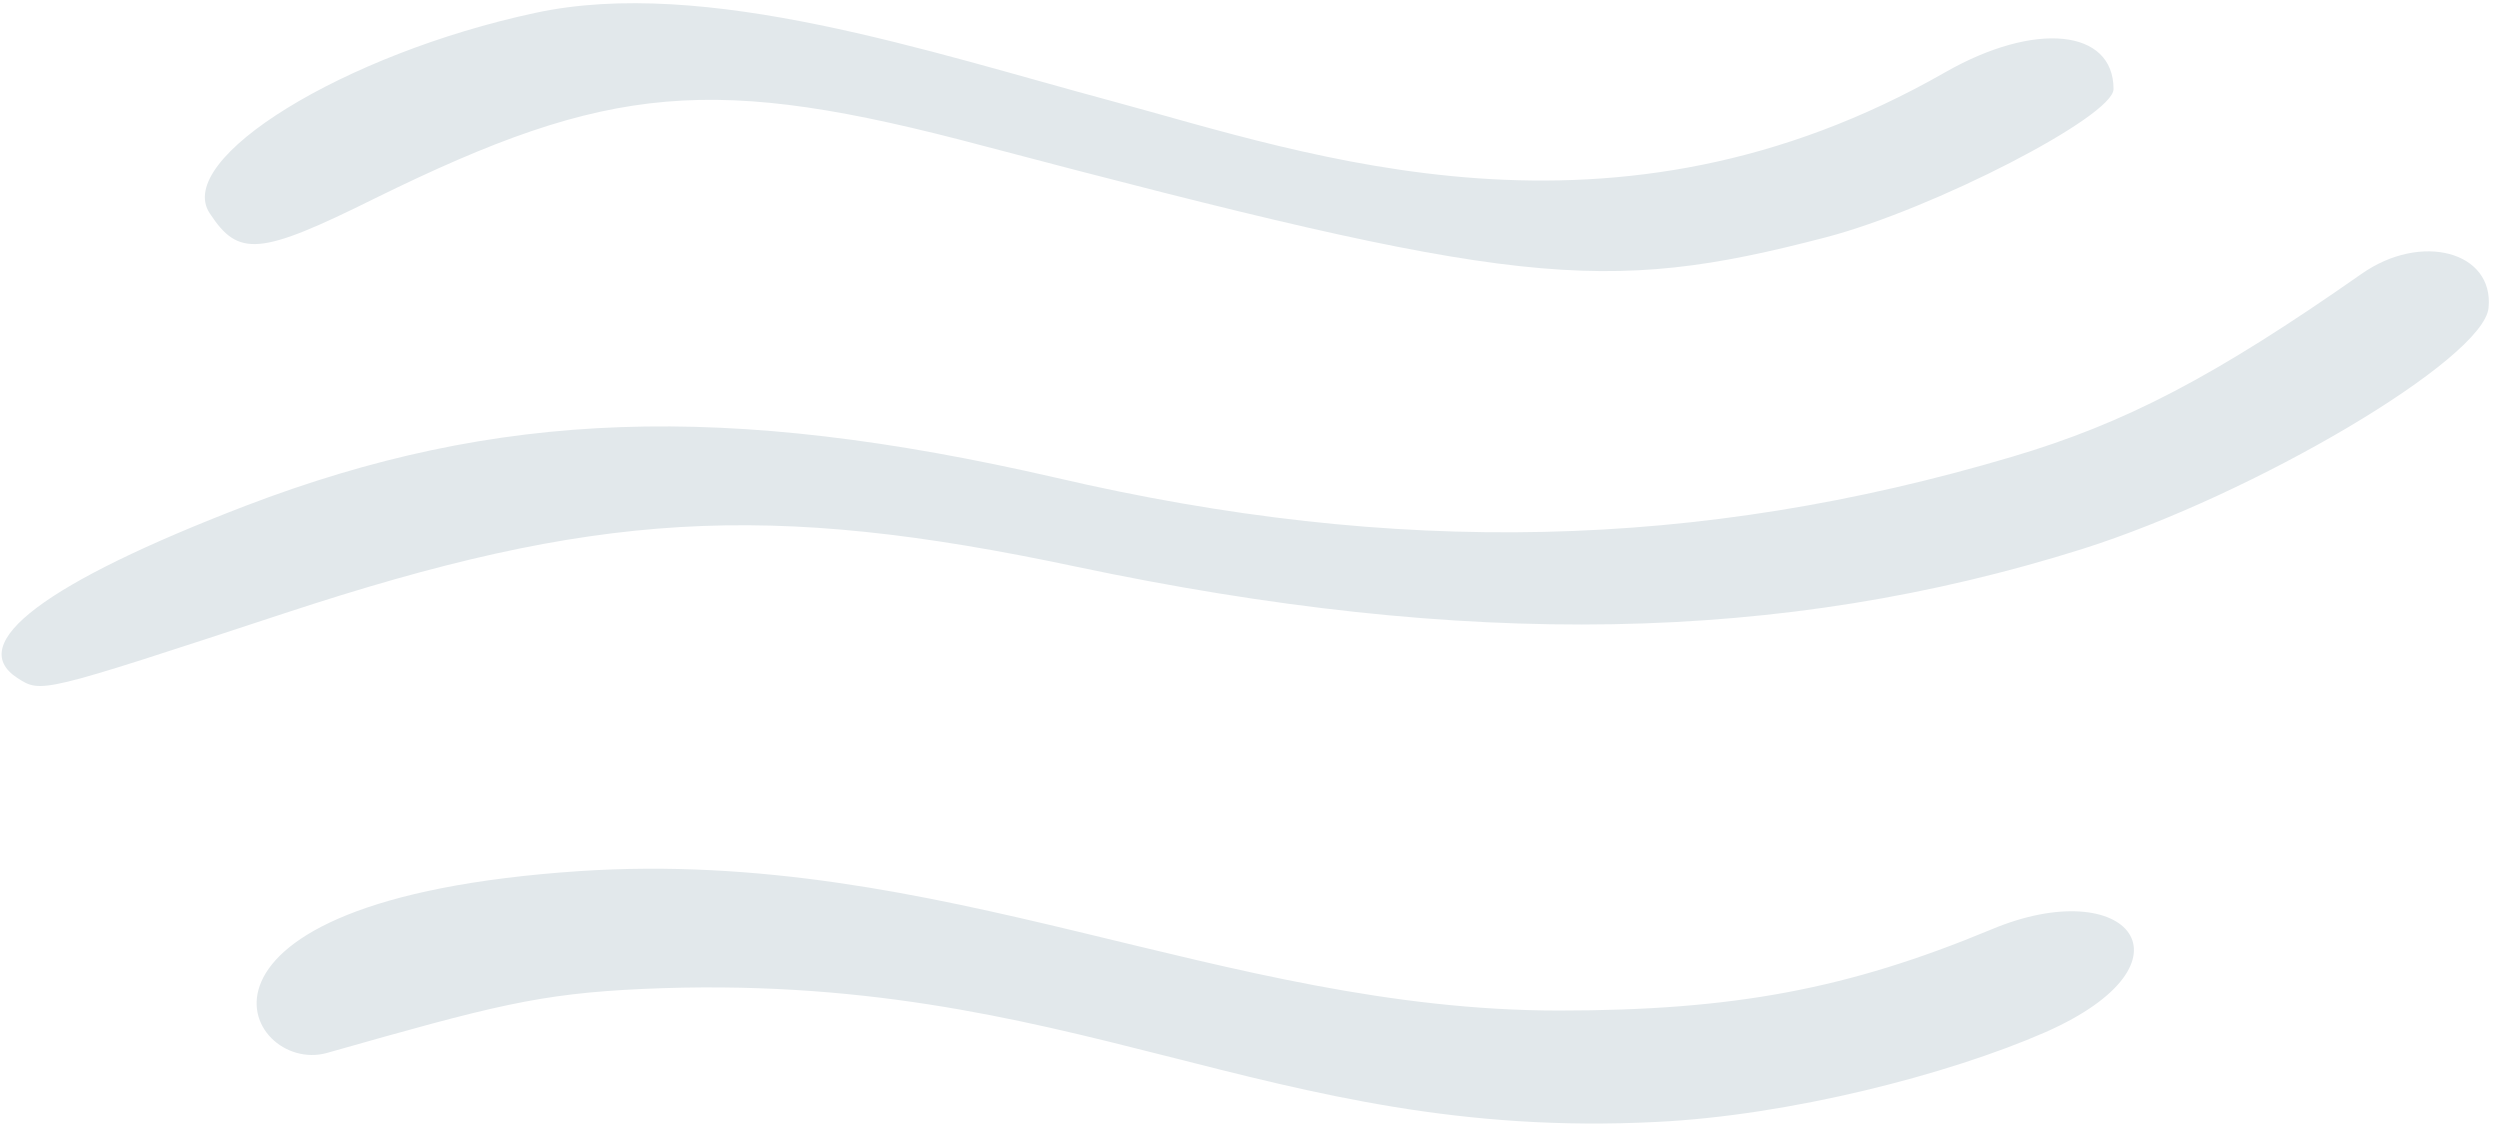
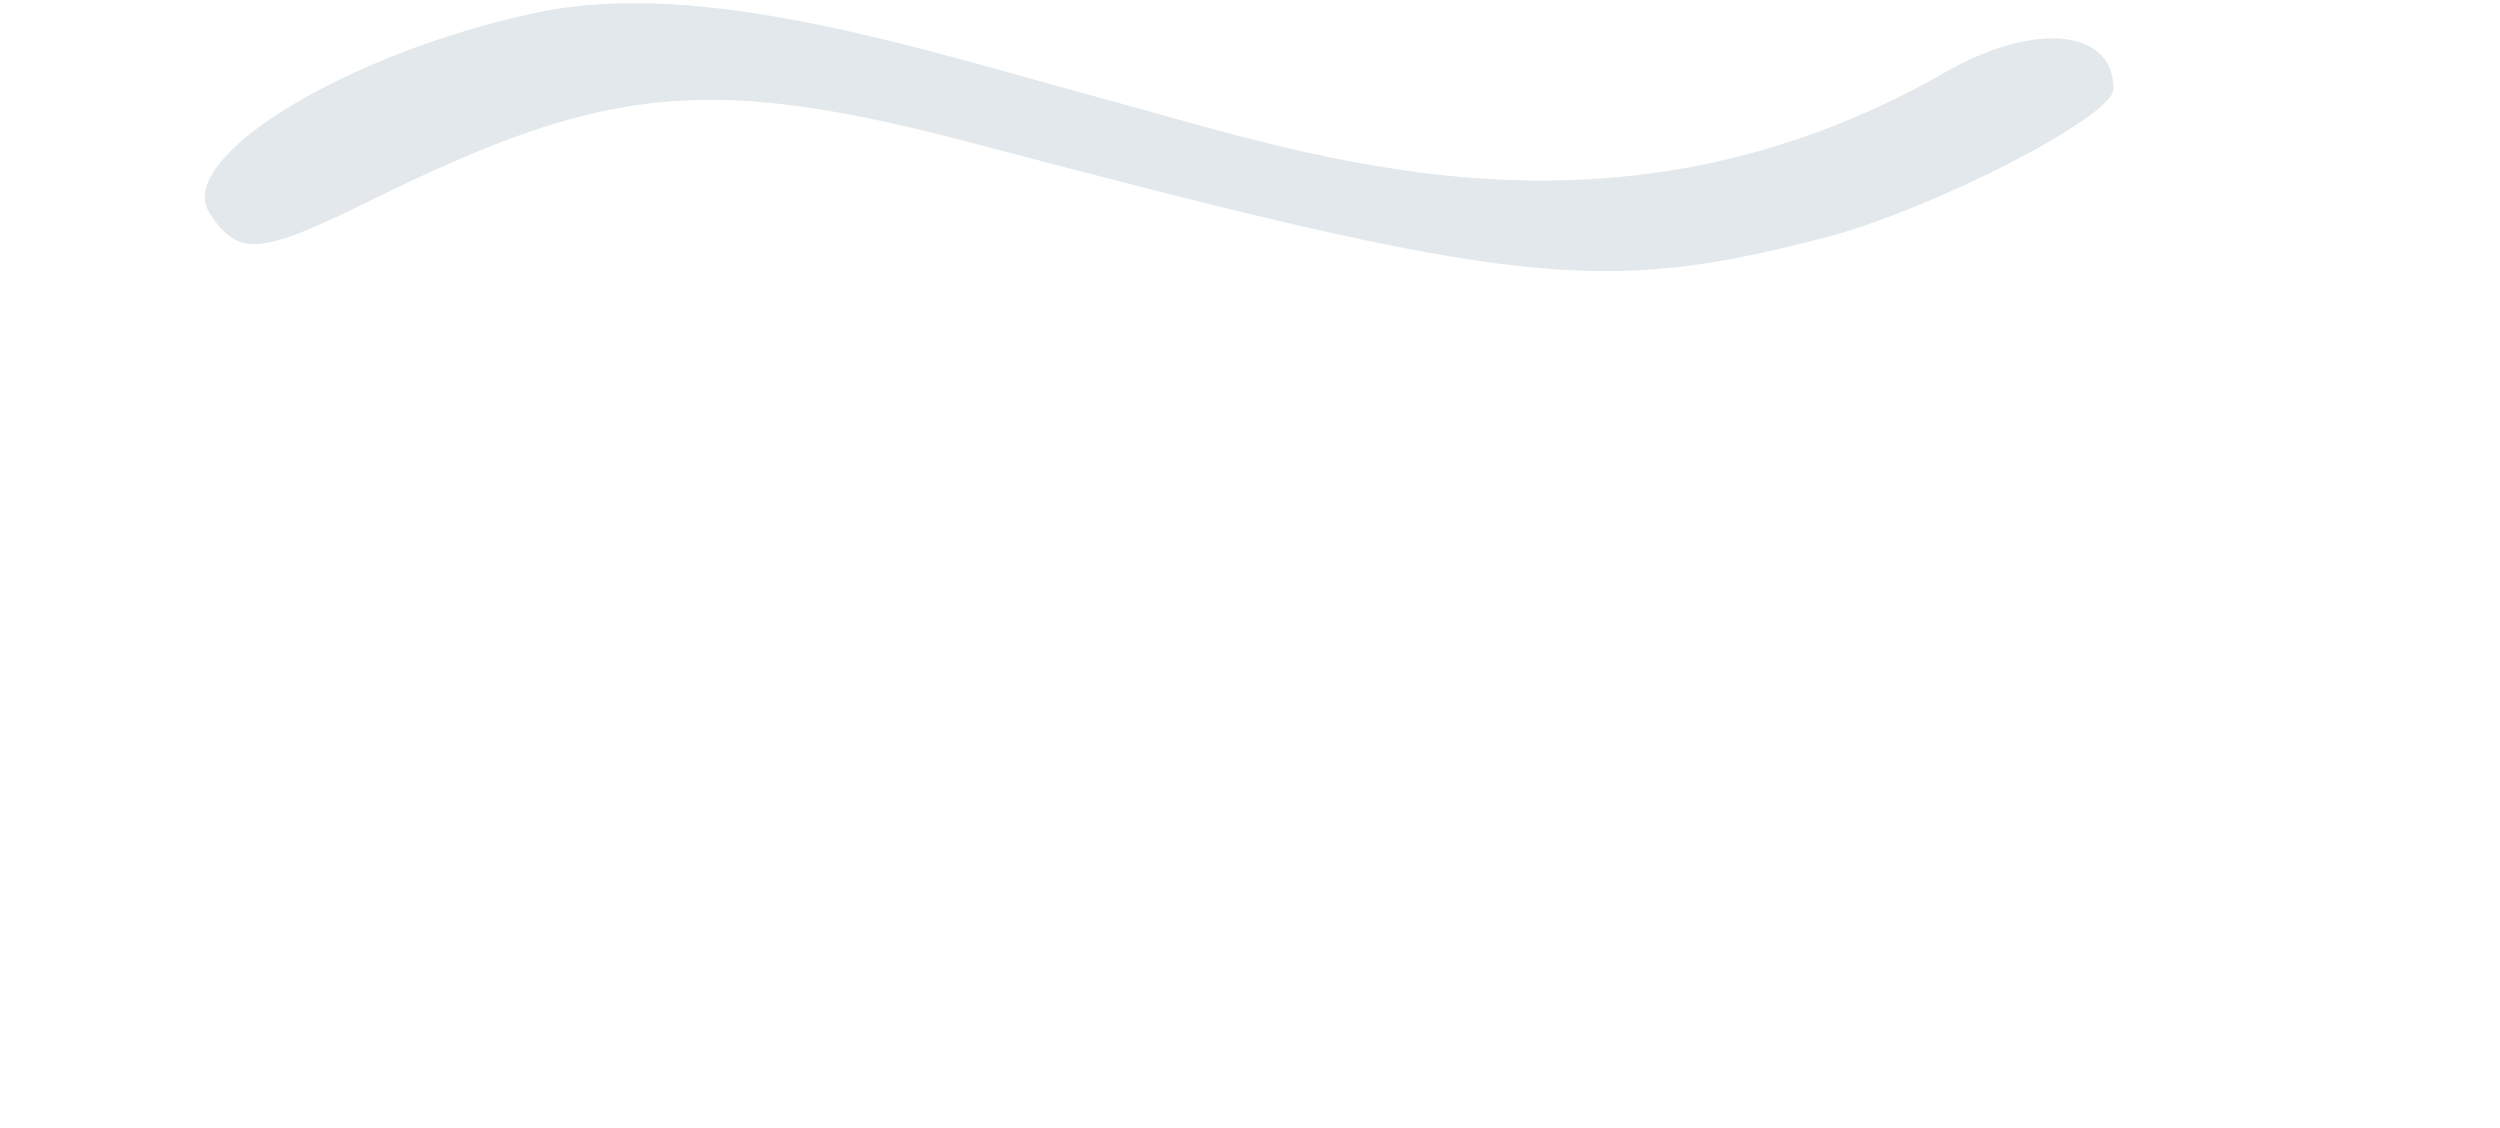
<svg xmlns="http://www.w3.org/2000/svg" width="195" height="88" viewBox="0 0 195 88" fill="none">
-   <path d="M155.294 72.51C144.169 77.135 135.232 78.823 121.607 78.823C95.357 78.823 73.419 66.073 45.169 67.948C11.732 70.198 19.107 83.885 25.482 82.135C38.482 78.448 41.982 77.51 50.169 77.135C83.857 75.635 98.669 89.073 129.232 87.51C139.544 87.01 151.982 83.823 159.544 80.51C171.857 75.073 165.981 68.01 155.294 72.51Z" fill="#E2E8EB" />
  <path d="M29.294 15.448C47.606 6.448 55.606 5.76 76.731 11.385C118.169 22.323 124.919 23.073 142.419 18.51C150.794 16.323 164.856 9.073 164.856 6.948C164.856 2.26 158.731 1.635 151.731 5.635C125.731 20.51 102.231 12.073 86.731 7.885C72.544 4.073 54.981 -1.865 41.731 1.01C26.857 4.198 13.544 12.385 16.357 16.635C18.607 20.073 20.232 19.948 29.294 15.448Z" fill="#E2E8EB" />
-   <path d="M184.169 21.384C172.731 29.384 165.794 33.01 156.919 35.635C132.482 42.885 108.919 43.448 82.356 37.26C56.544 31.323 38.794 31.948 19.169 39.448C3.544 45.448 -2.768 50.198 1.357 52.885C3.232 54.073 3.044 54.135 22.232 47.822C46.357 39.885 59.731 39.072 83.919 44.197C114.419 50.635 138.981 50.197 162.419 42.822C175.856 38.572 193.732 28.01 194.107 24.01C194.544 19.635 188.856 18.072 184.169 21.384Z" fill="#E2E8EB" />
</svg>